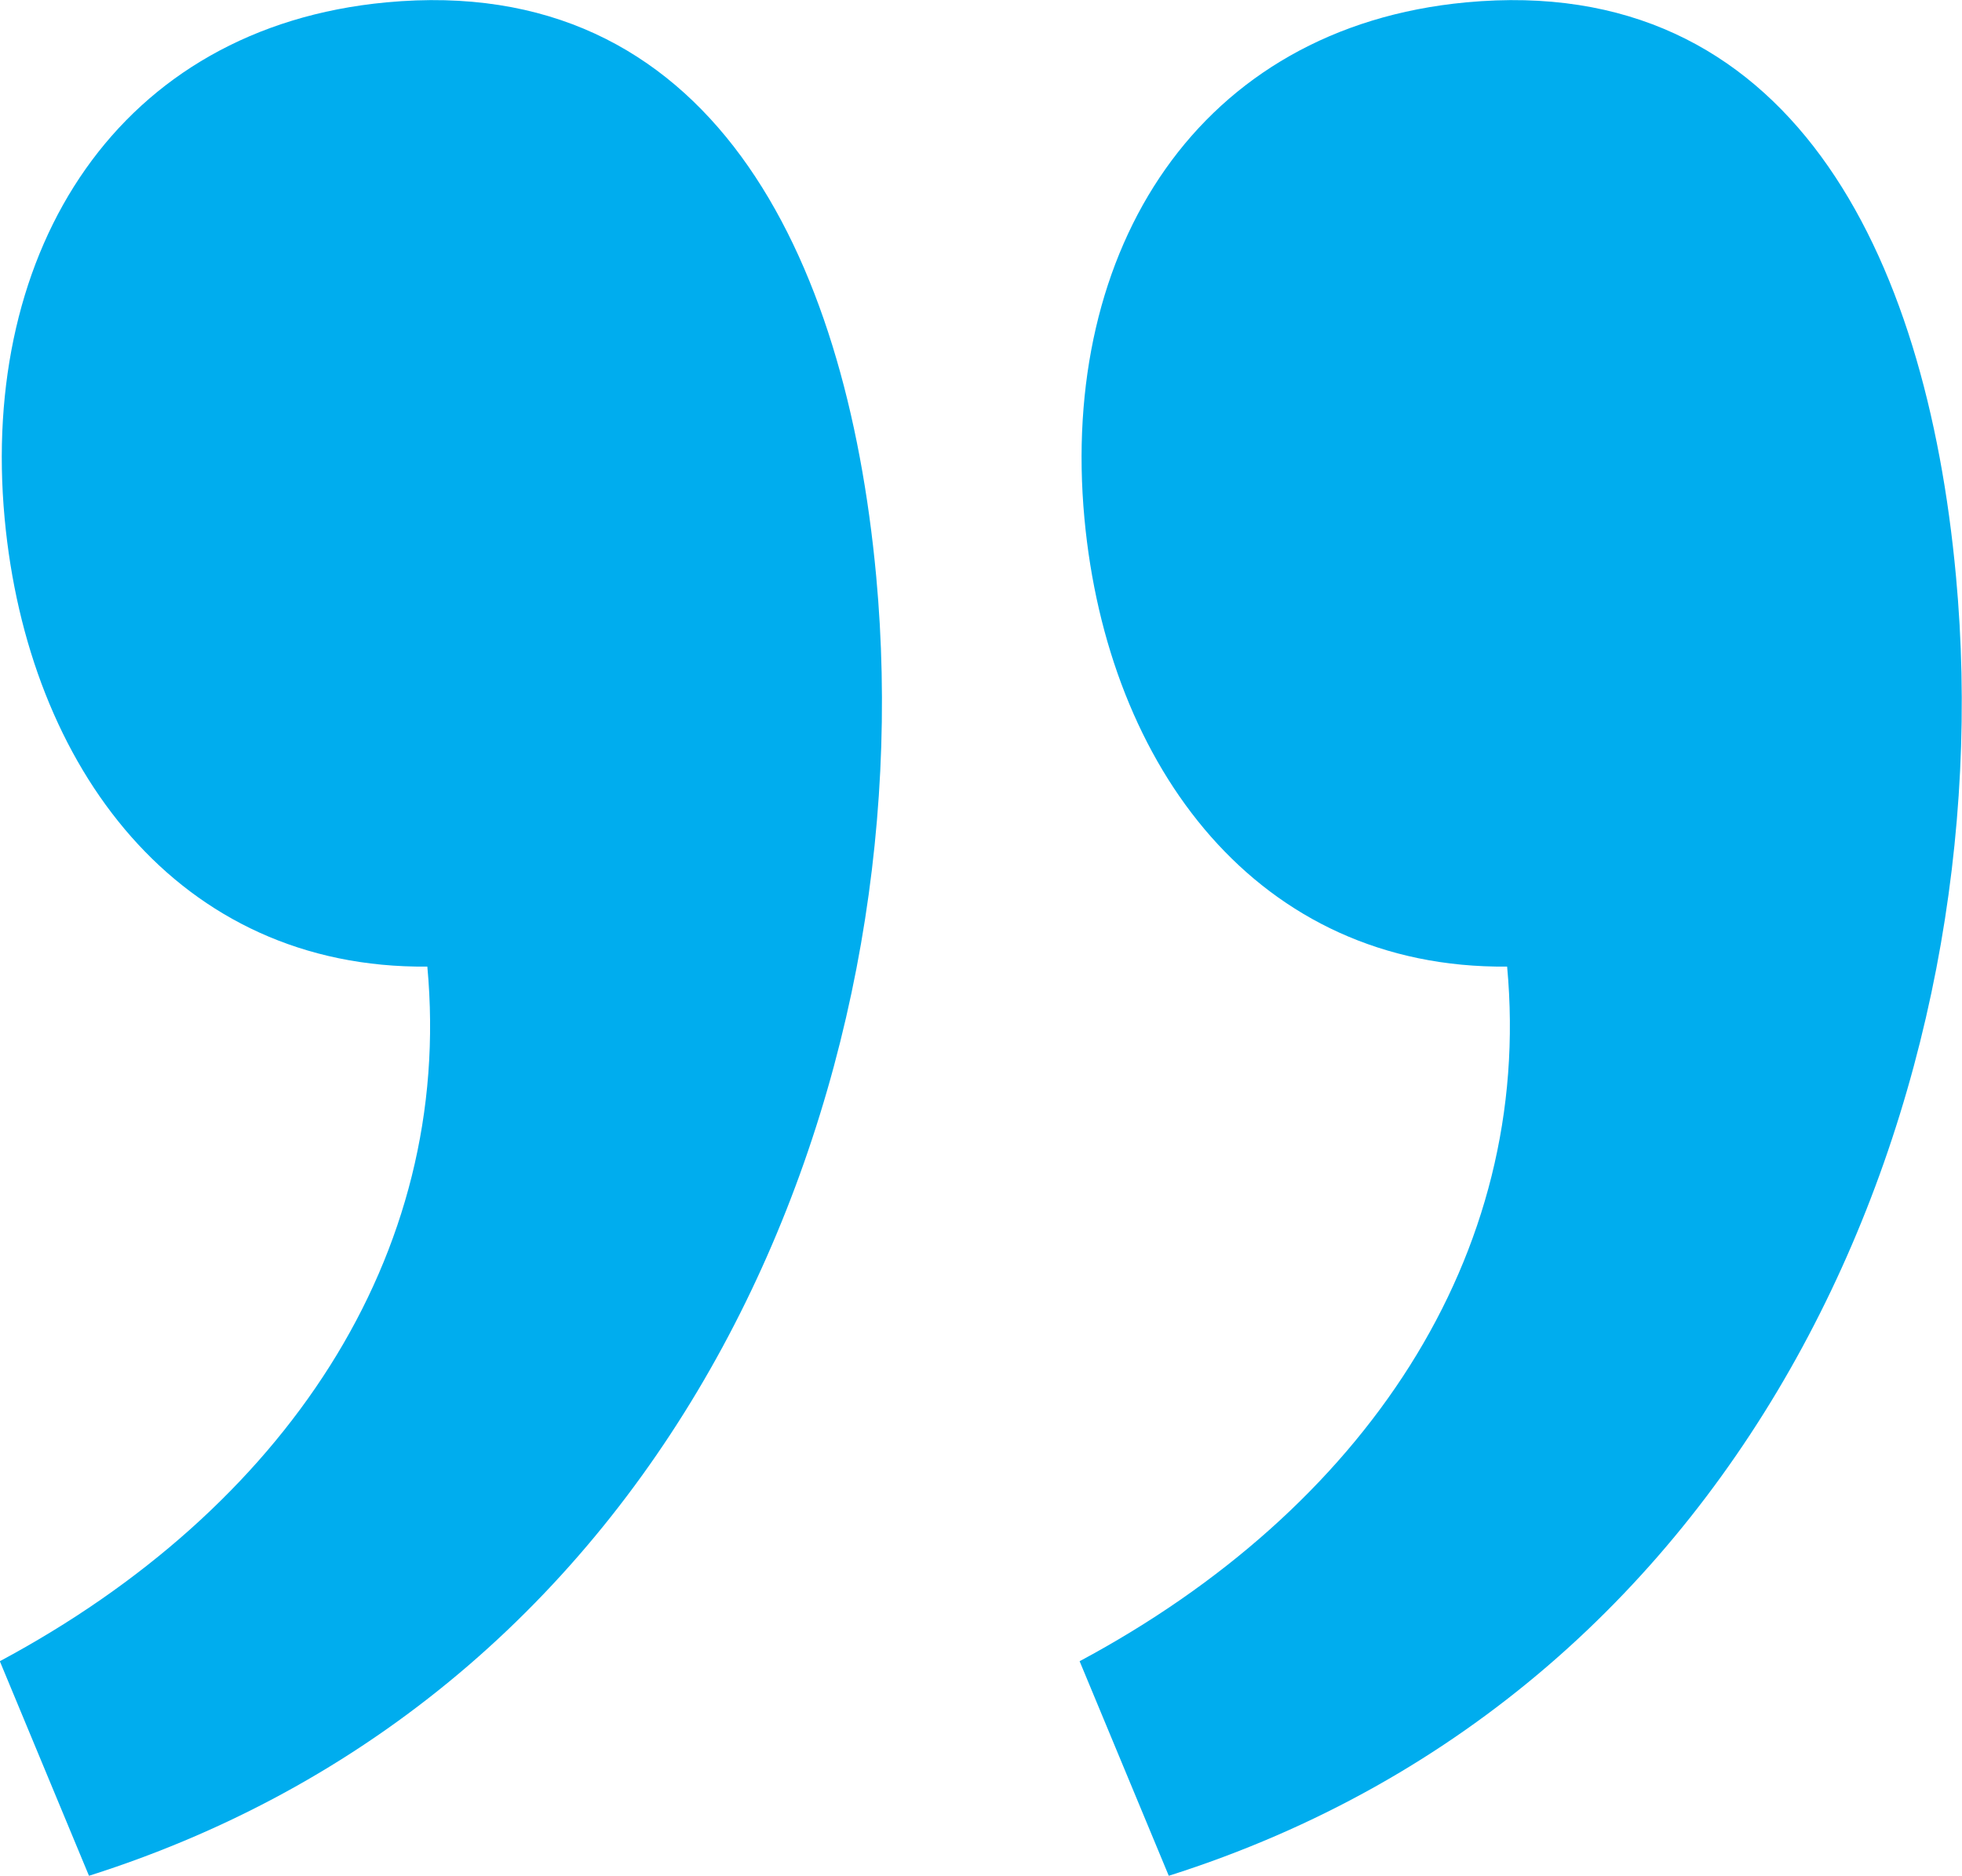
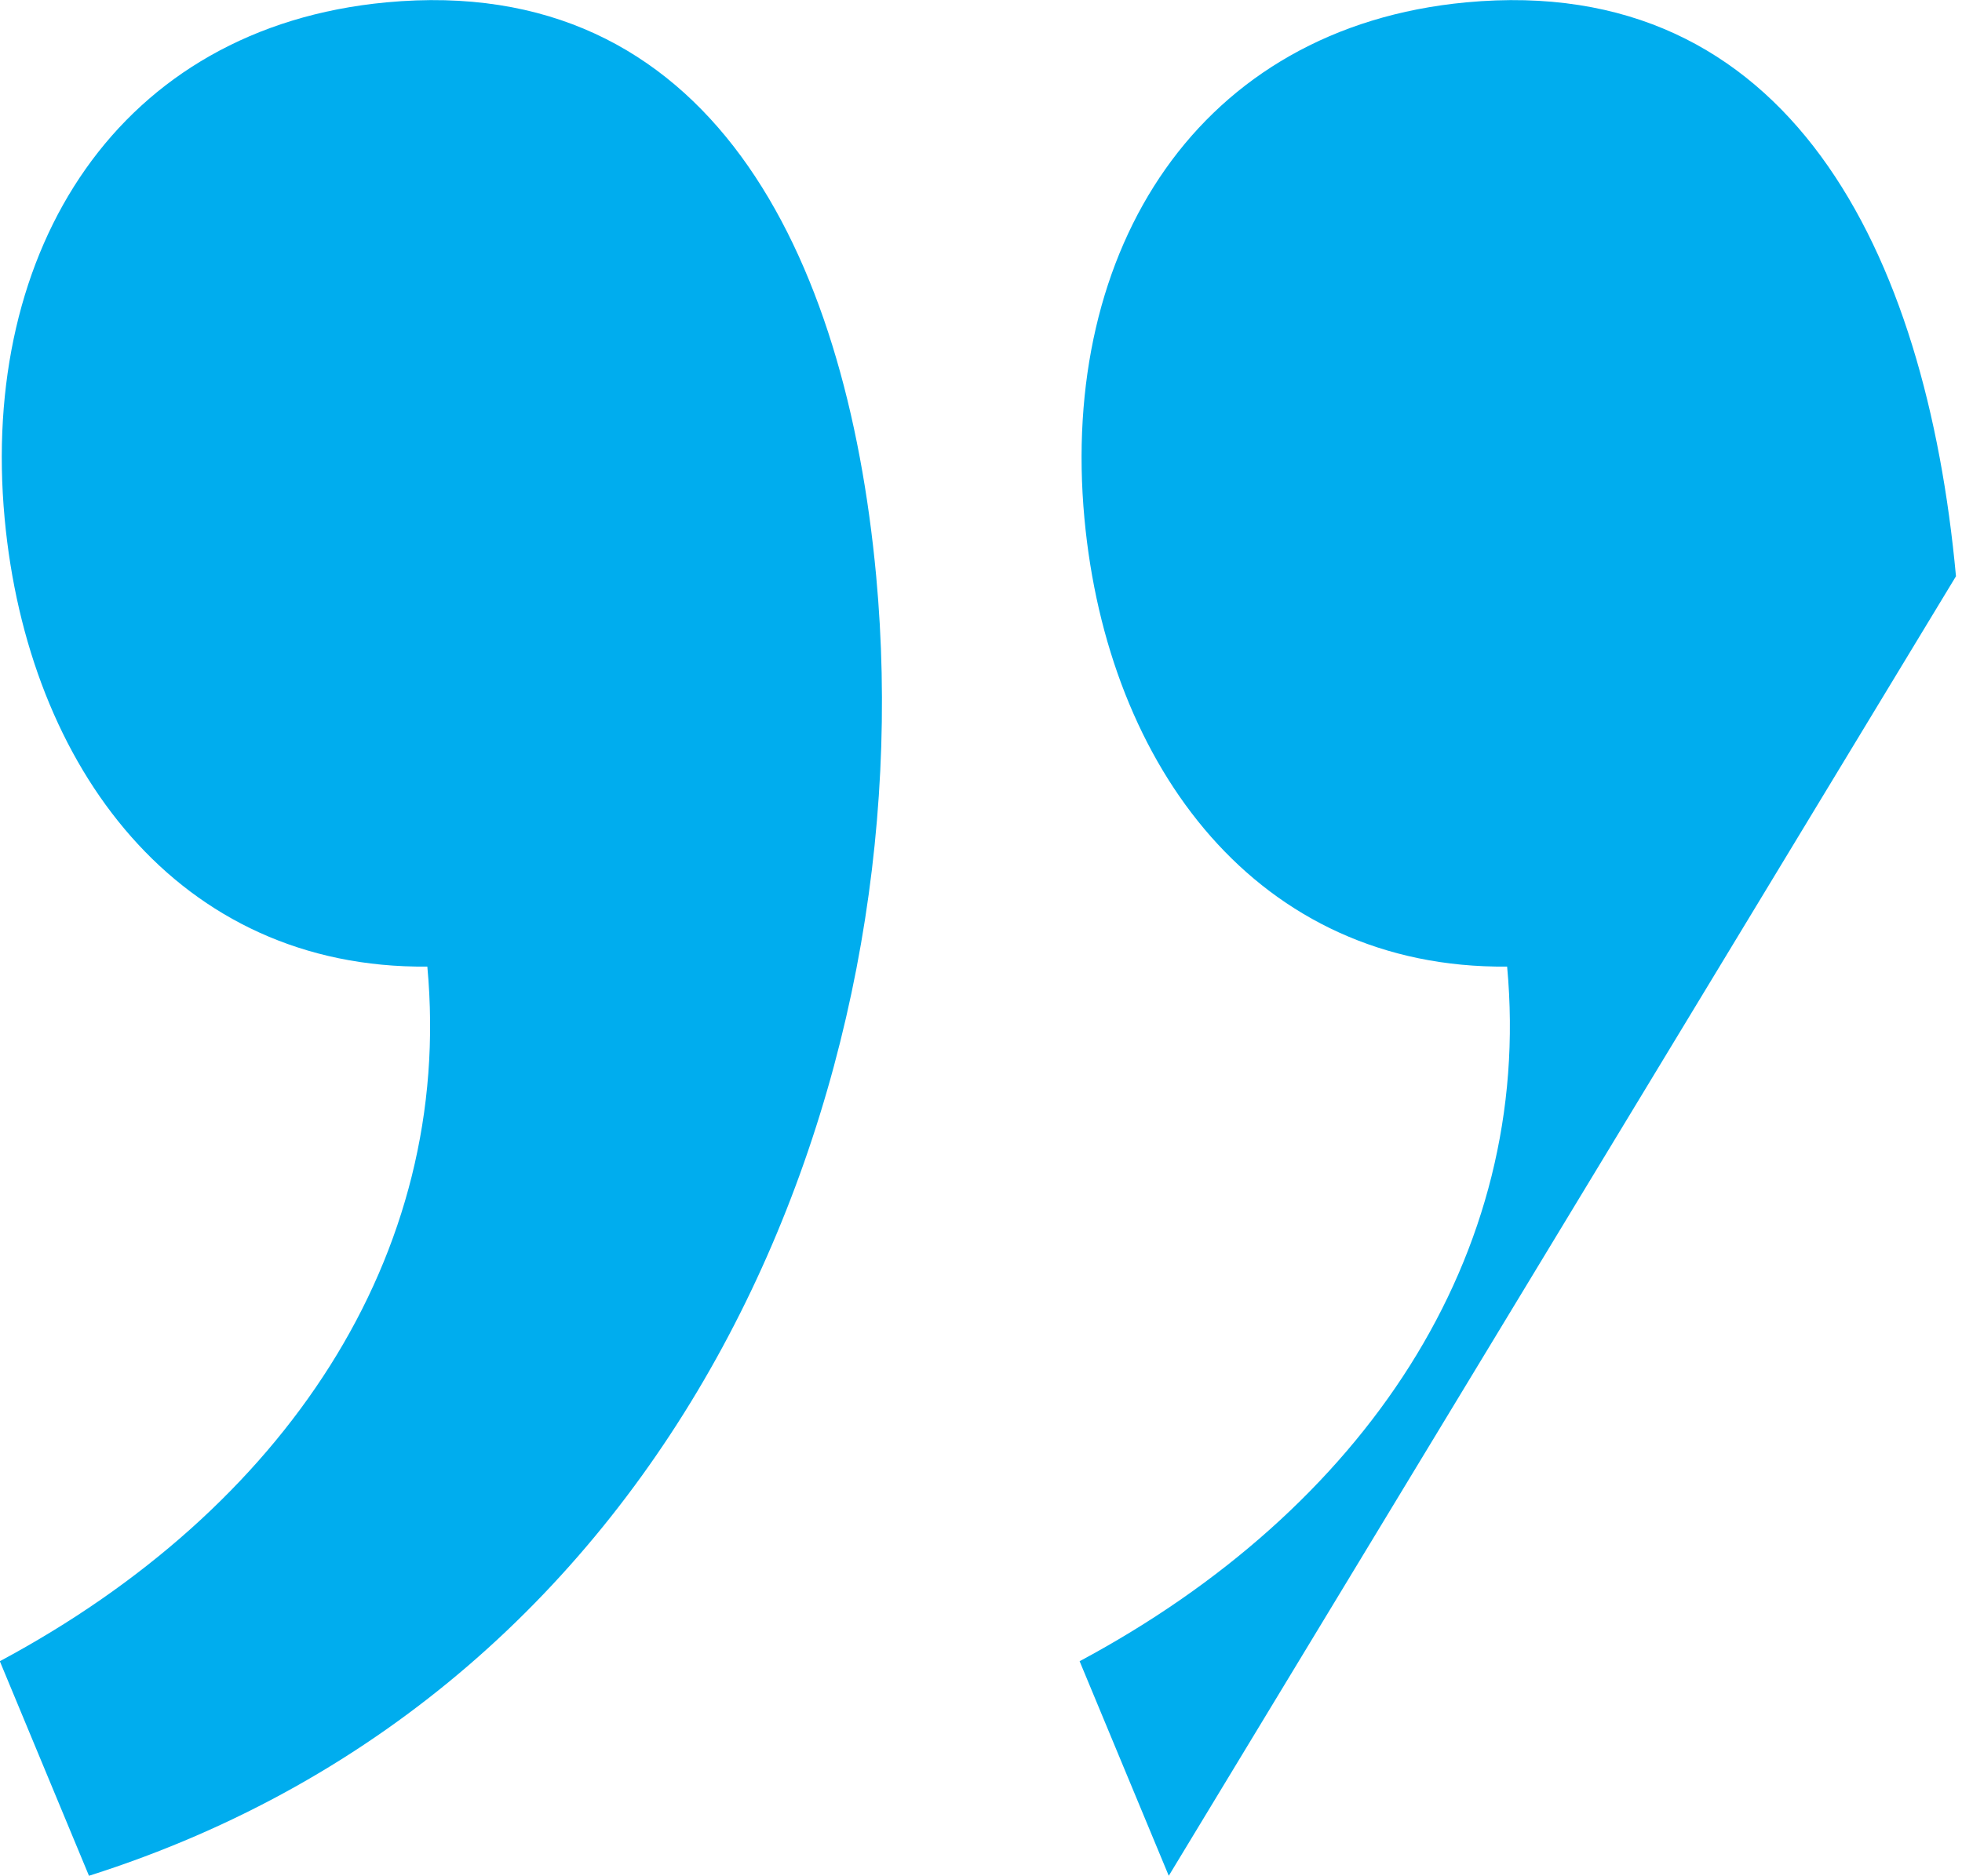
<svg xmlns="http://www.w3.org/2000/svg" width="114" height="109.031" viewBox="0 0 114 109.031">
  <defs>
    <style>
      .cls-1 {
        fill: #00adee;
        fill-rule: evenodd;
      }
    </style>
  </defs>
-   <path id="comma.svg" class="cls-1" d="M1273.45,981.106c-15.57,1.458-23.63,14.357-22.18,30,1.34,14.45,10.08,26.18,24.56,26.04,1.56,16.85-8.35,31.54-24.84,40.37l5.18,12.47c34.42-10.92,48.49-45.83,45.74-75.53C1300.16,995.6,1292.21,979.347,1273.45,981.106Zm91.2,33.354c-1.74-18.857-9.69-35.113-28.46-33.354-15.56,1.458-23.63,14.357-22.18,30,1.34,14.45,10.08,26.18,24.56,26.04,1.56,16.85-8.35,31.54-24.84,40.37l5.18,12.47C1353.33,1079.07,1367.41,1044.16,1364.65,1014.46Z" transform="translate(-1251 -980.969)" />
+   <path id="comma.svg" class="cls-1" d="M1273.45,981.106c-15.57,1.458-23.63,14.357-22.18,30,1.34,14.45,10.08,26.18,24.56,26.04,1.56,16.85-8.35,31.54-24.84,40.37l5.18,12.47c34.42-10.92,48.49-45.83,45.74-75.53C1300.16,995.6,1292.21,979.347,1273.45,981.106Zm91.2,33.354c-1.74-18.857-9.69-35.113-28.46-33.354-15.56,1.458-23.63,14.357-22.18,30,1.34,14.45,10.08,26.18,24.56,26.04,1.56,16.85-8.35,31.54-24.84,40.37l5.18,12.47Z" transform="translate(-1251 -980.969)" />
</svg>